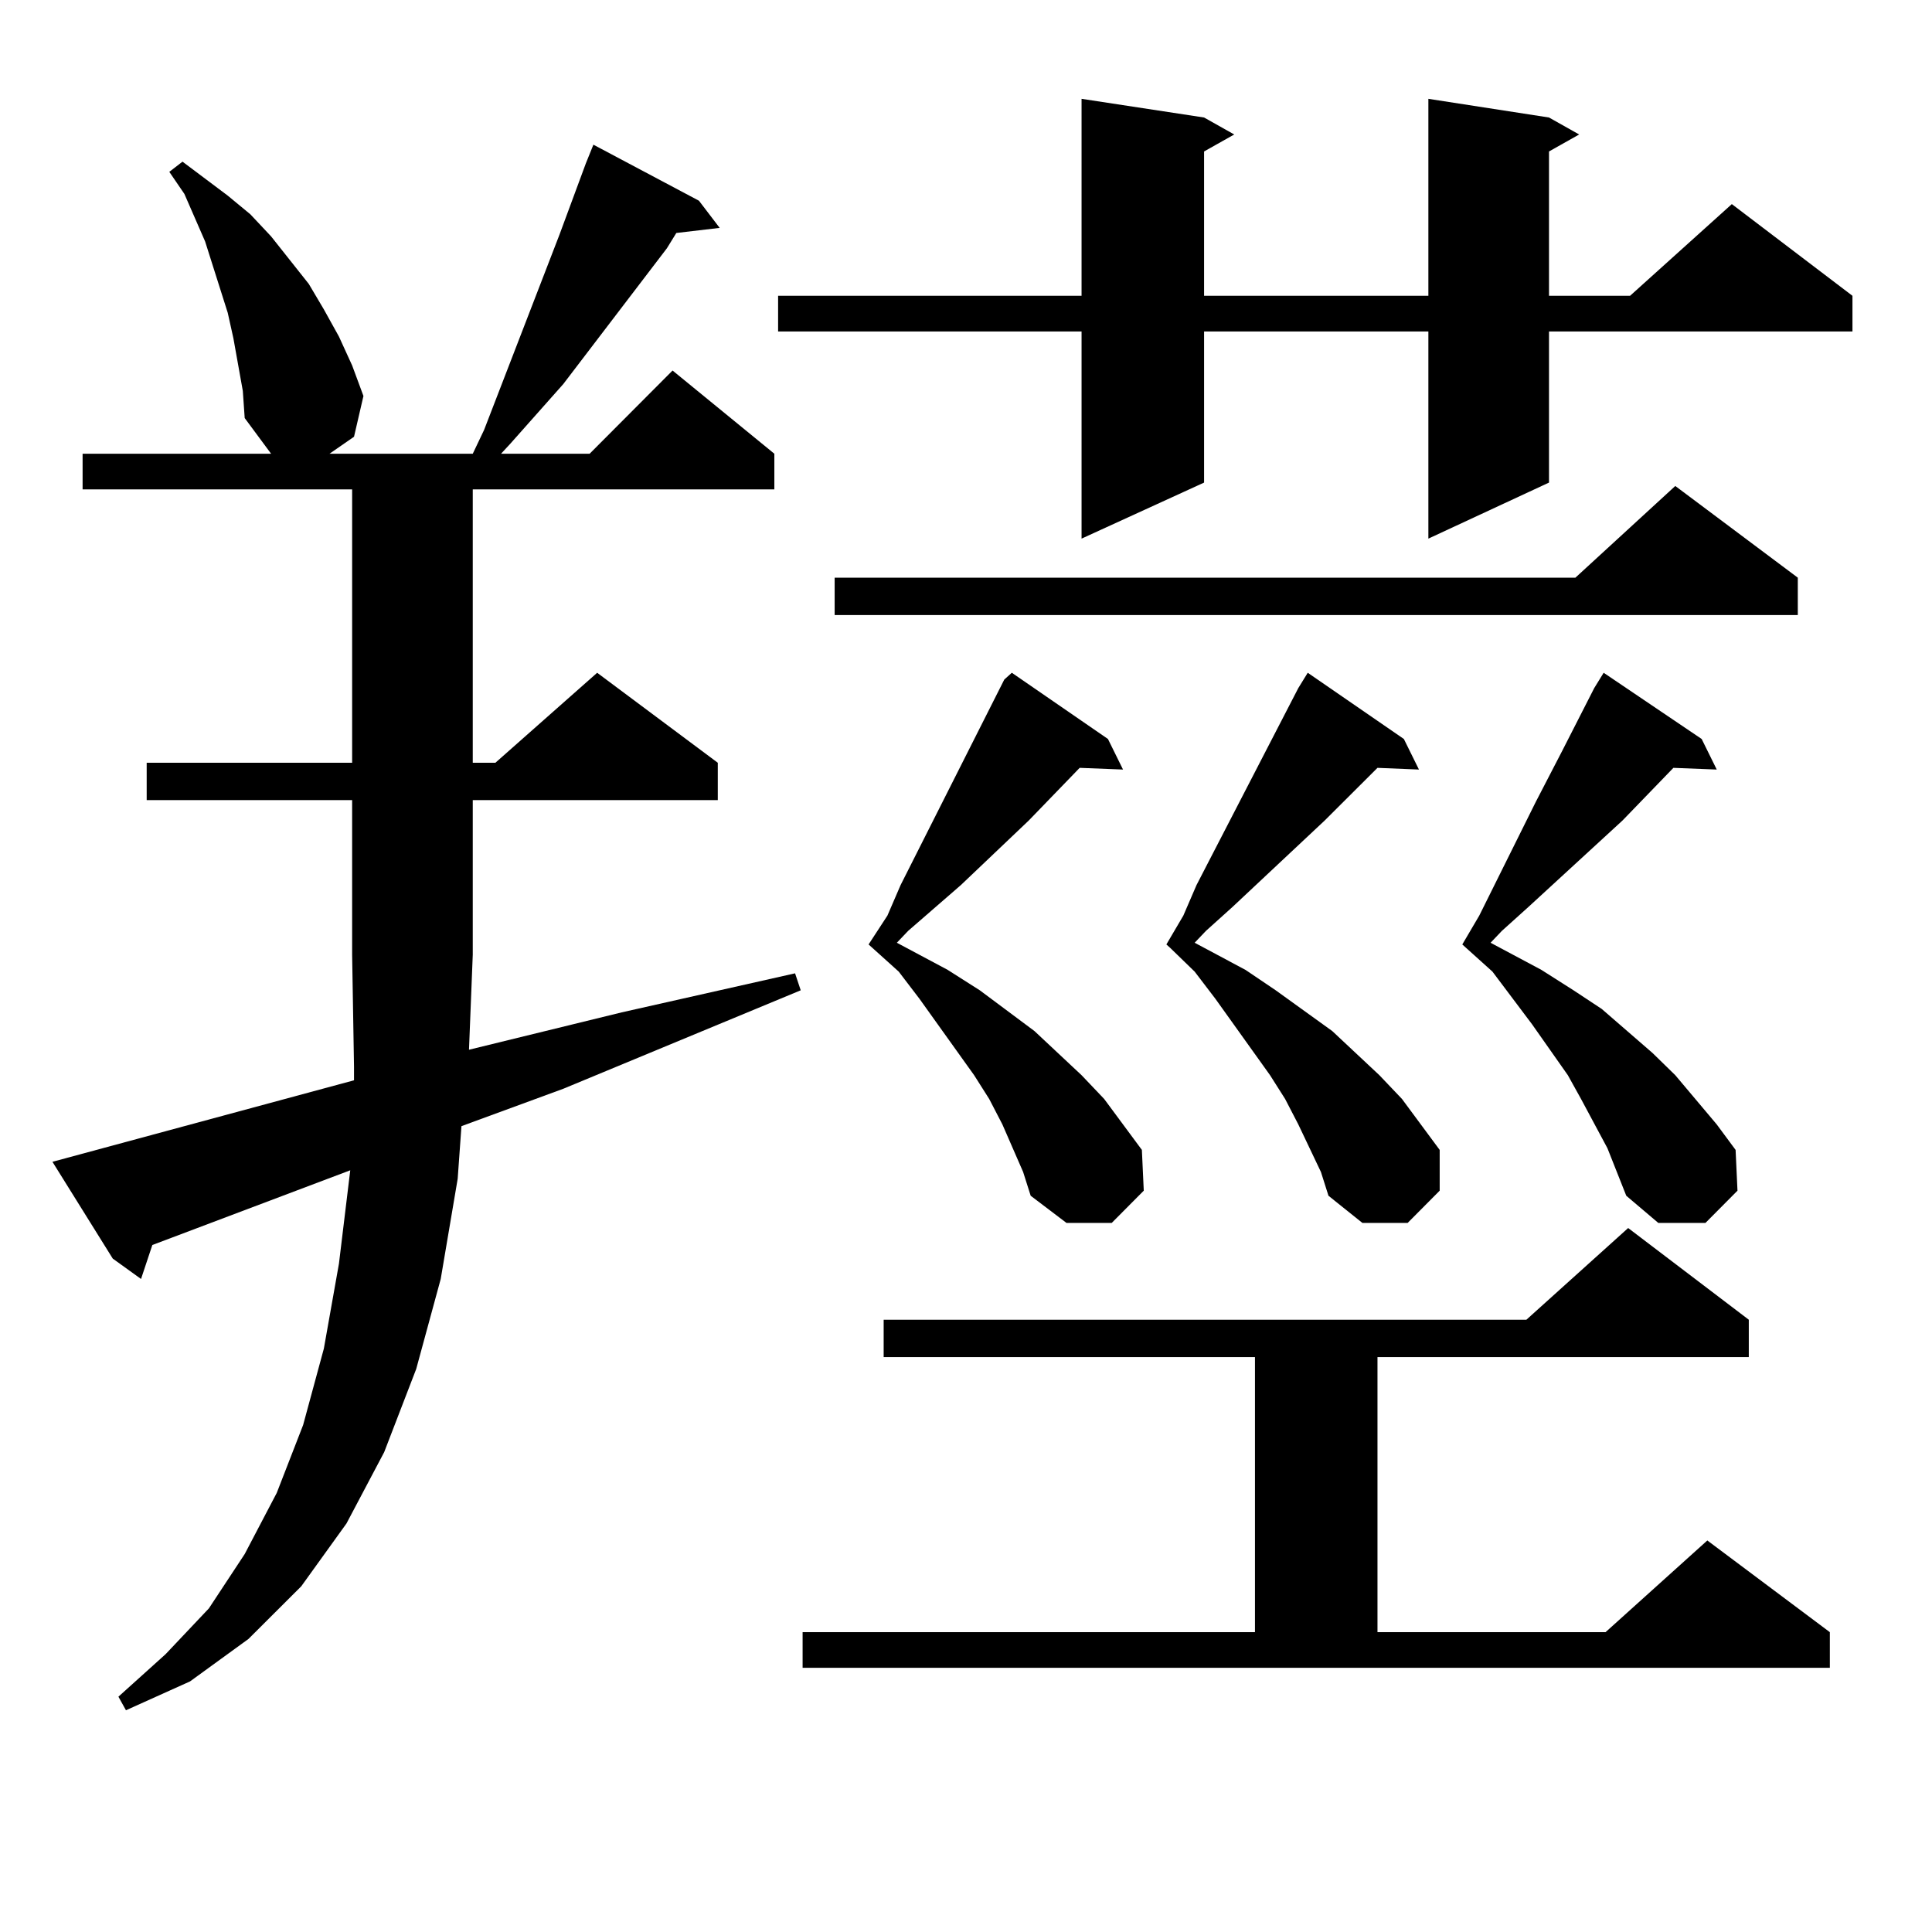
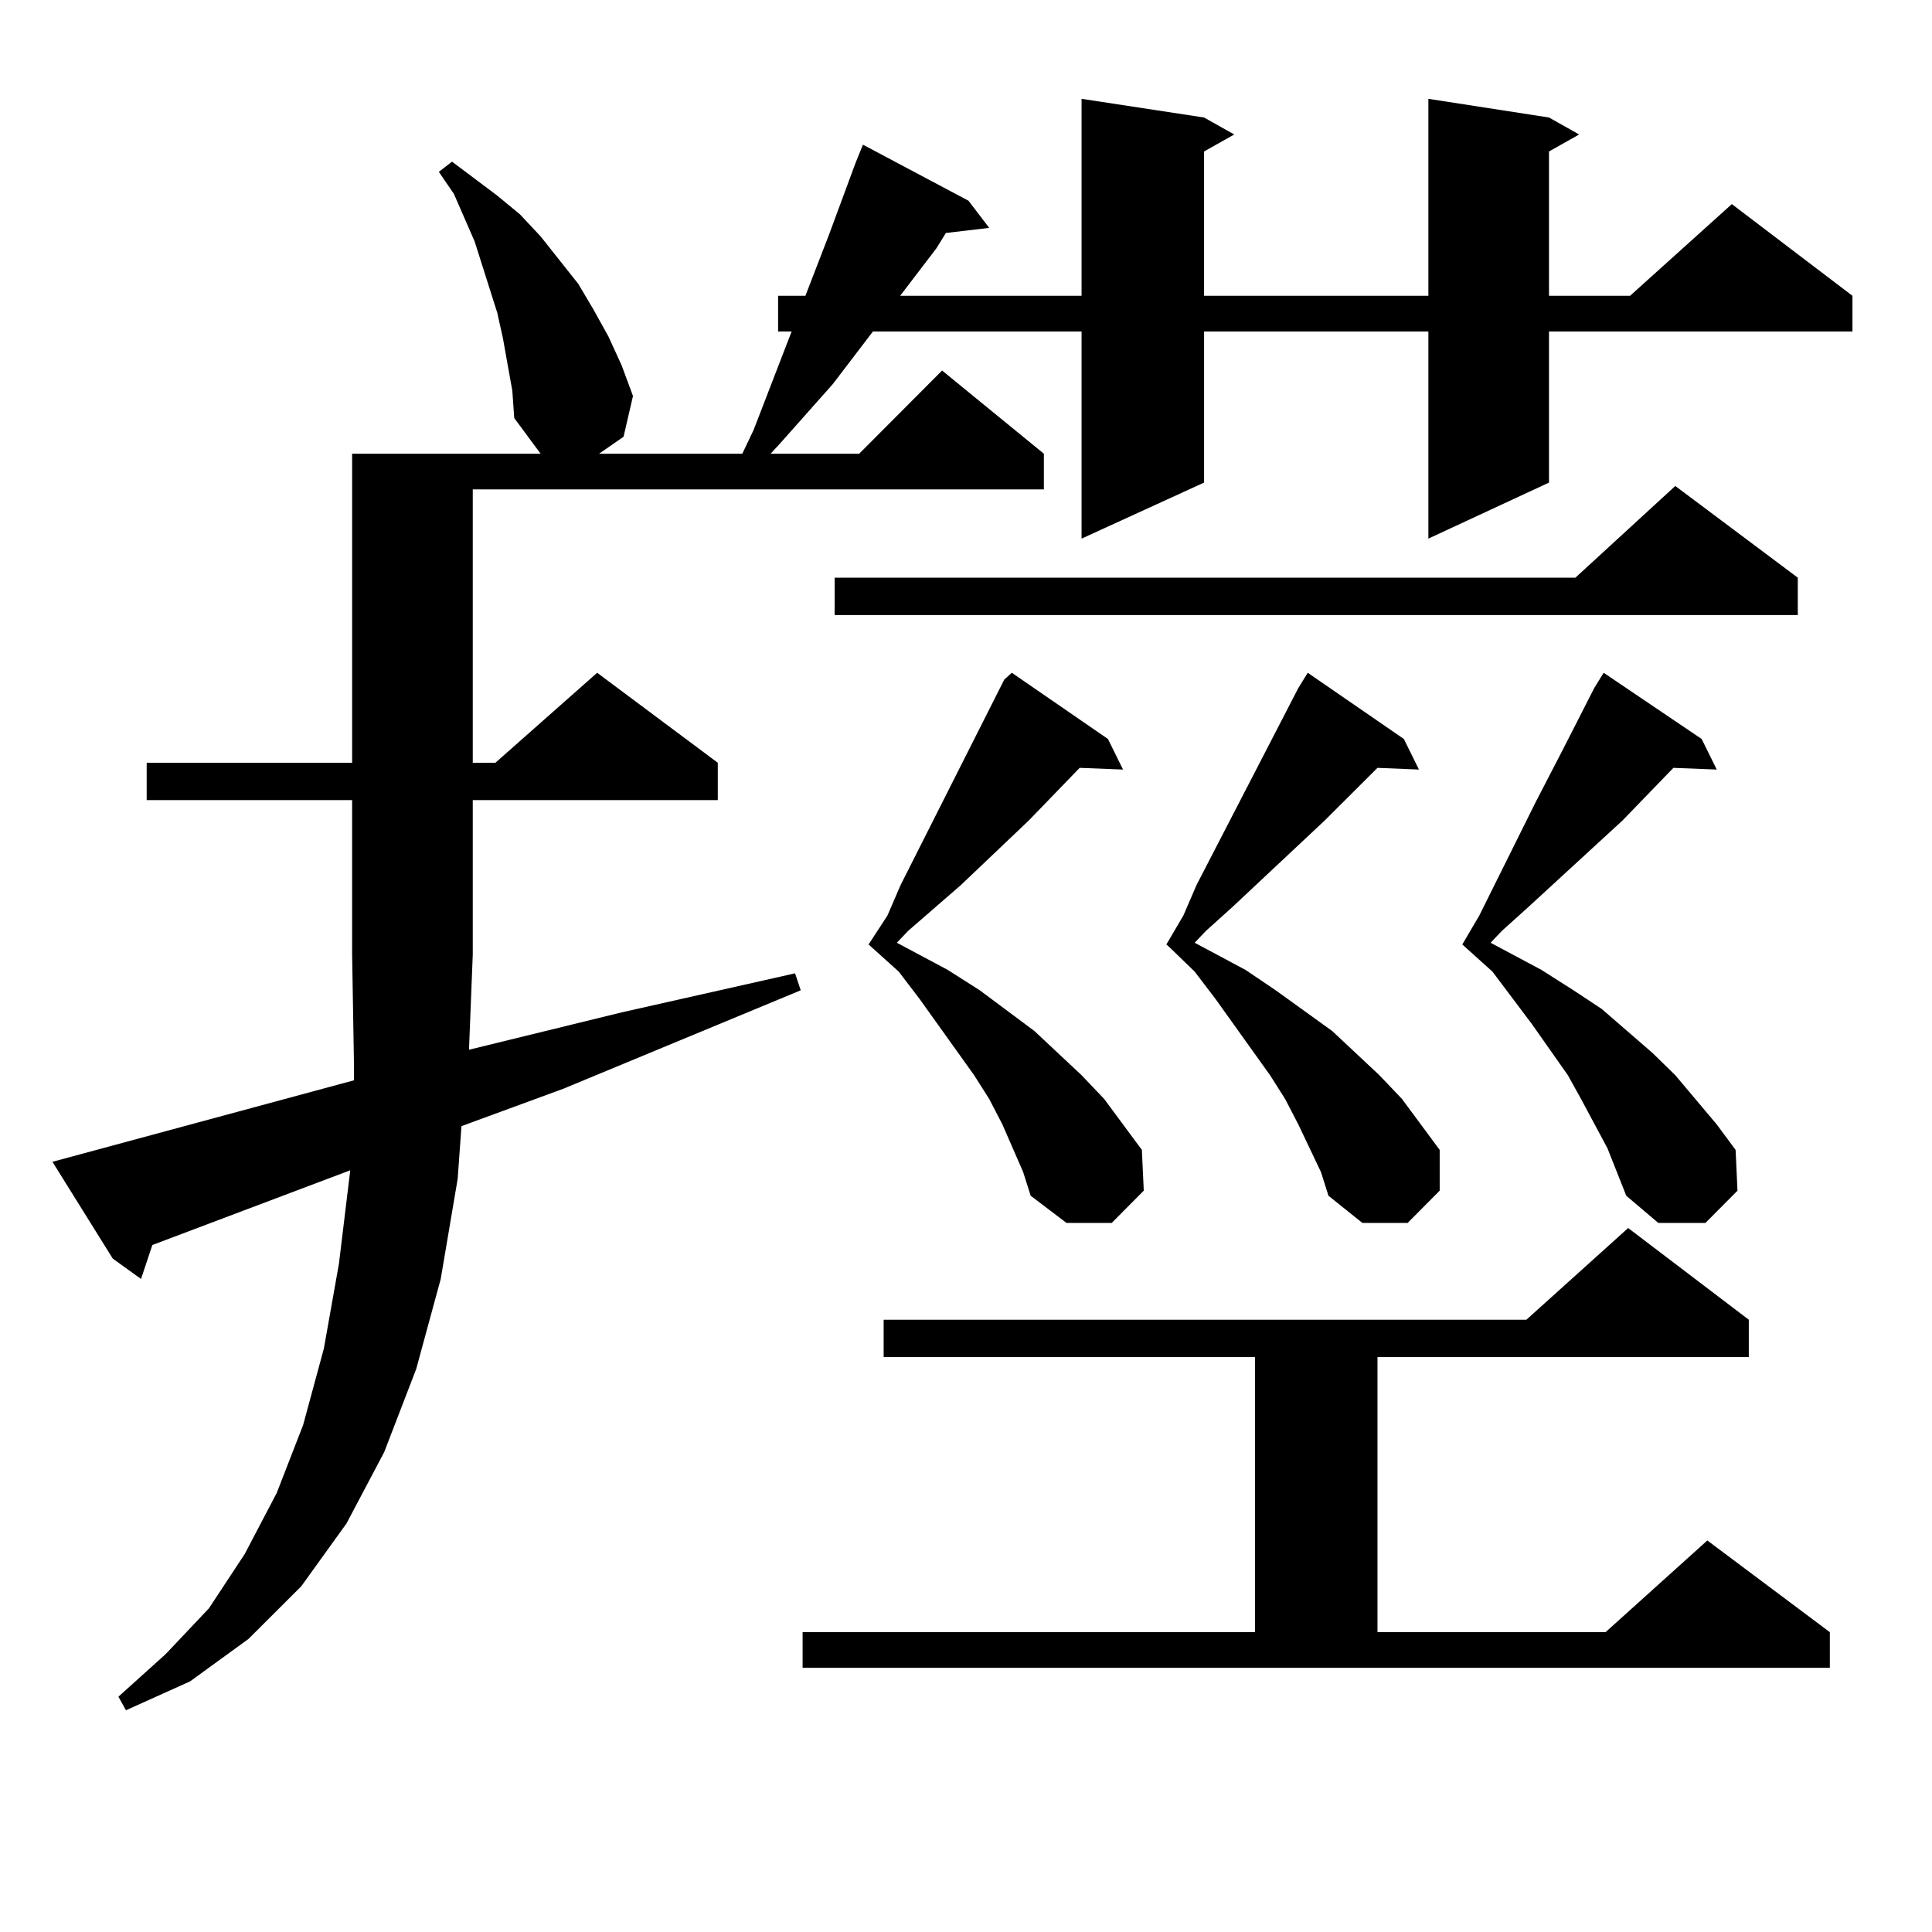
<svg xmlns="http://www.w3.org/2000/svg" version="1.1" id="图层_1" x="0px" y="0px" width="1000px" height="1000px" viewBox="0 0 1000 1000" enable-background="new 0 0 1000 1000" xml:space="preserve">
-   <path d="M242.75,543.34l79.022-19.336l89.754-20.215l2.927,8.789l-122.924,50.977l-52.682,19.336l-1.951,27.246l-8.78,51.855  l-12.683,46.582l-16.585,43.066l-19.512,36.914l-23.414,32.52l-27.316,27.246l-30.243,21.973l-33.17,14.941l-3.902-7.031  l24.39-21.973l22.438-23.73l18.536-28.125l16.585-31.641l13.658-35.156l10.731-39.551l7.805-43.945l5.854-48.34L78.852,644.414  l-5.854,17.578l-14.634-10.547l-31.219-50.098l156.094-42.188v-7.031l-0.976-58.008v-79.98H75.925v-19.336h106.339V253.301H42.755  v-18.457h97.559l-13.658-18.457l-0.976-14.063l-4.878-27.246l-2.927-13.184l-3.902-12.305l-7.805-24.609l-10.731-24.609  l-7.805-11.426l6.829-5.273l11.707,8.789l11.707,8.789l11.707,9.668l10.731,11.426l19.512,24.609l7.805,13.184l7.805,14.063  l6.829,14.941l5.854,15.82l-4.878,21.094l-12.683,8.789h74.145l5.854-12.305l39.023-101.074l13.658-36.914l3.902-9.668  l54.633,29.004l10.731,14.063l-22.438,2.637l-4.878,7.91l-53.657,70.313l-27.316,30.762l-4.878,5.273h45.853l42.926-43.066  l52.682,43.066v18.457H244.701v141.504h11.707l52.682-46.582l62.438,46.582v19.336H244.701v79.98L242.75,543.34z M801.761,60.82  l15.609,8.789l-15.609,8.789v74.707h41.95l52.682-47.461l62.438,47.461v18.457H801.761v78.223l-62.438,29.004V171.563H623.229  v78.223l-63.413,29.004V171.563H402.746v-18.457h157.069V51.152l63.413,9.668l15.609,8.789l-15.609,8.789v74.707h116.095V51.152  L801.761,60.82z M415.429,844.805h234.141V702.422h-192.19v-19.336h332.675l52.682-47.461l62.438,47.461v19.336h-192.19v142.383  h118.046l52.682-47.461l63.413,47.461v18.457H415.429V844.805z M930.538,299.004v19.336H432.014v-19.336h383.405l51.706-47.461  L930.538,299.004z M529.572,606.621l-10.731-24.609l-6.829-13.184l-7.805-12.305l-28.292-39.551l-10.731-14.063l-13.658-12.305  l-1.951-1.758l9.756-14.941l6.829-15.82l53.657-106.348l3.902-3.516l49.755,34.277l7.805,15.82l-22.438-0.879l-26.341,27.246  l-35.121,33.398l-27.316,23.73l-5.854,6.152l26.341,14.063l16.585,10.547l28.292,21.094l24.39,22.852l11.707,12.305l19.512,26.367  l0.976,21.094l-16.585,16.699h-23.414l-18.536-14.063L529.572,606.621z M683.715,606.621l-11.707-24.609l-6.829-13.184  l-7.805-12.305l-28.292-39.551l-10.731-14.063l-12.683-12.305l-1.951-1.758l8.78-14.941l6.829-15.82l52.682-101.953l4.878-7.91  l49.755,34.277l7.805,15.82l-21.463-0.879l-27.316,27.246l-47.804,44.824l-13.658,12.305l-5.854,6.152l26.341,14.063l15.609,10.547  l29.268,21.094l24.39,22.852l11.707,12.305l19.512,26.367v21.094l-16.585,16.699h-23.414l-17.561-14.063L683.715,606.621z   M832.004,594.316l-13.658-25.488l-6.829-12.305l-18.536-26.367l-20.487-27.246l-13.658-12.305l-1.951-1.758l8.78-14.941  l29.268-58.887l13.658-26.367l16.585-32.52l4.878-7.91l50.73,34.277l7.805,15.82l-22.438-0.879l-26.341,27.246l-48.779,44.824  l-13.658,12.305l-5.854,6.152l26.341,14.063l16.585,10.547l14.634,9.668l26.341,22.852l11.707,11.426l21.463,25.488l9.756,13.184  l0.976,21.094l-16.585,16.699h-24.39l-16.585-14.063L832.004,594.316z" />
+   <path d="M242.75,543.34l79.022-19.336l89.754-20.215l2.927,8.789l-122.924,50.977l-52.682,19.336l-1.951,27.246l-8.78,51.855  l-12.683,46.582l-16.585,43.066l-19.512,36.914l-23.414,32.52l-27.316,27.246l-30.243,21.973l-33.17,14.941l-3.902-7.031  l24.39-21.973l22.438-23.73l18.536-28.125l16.585-31.641l13.658-35.156l10.731-39.551l7.805-43.945l5.854-48.34L78.852,644.414  l-5.854,17.578l-14.634-10.547l-31.219-50.098l156.094-42.188v-7.031l-0.976-58.008v-79.98H75.925v-19.336h106.339V253.301v-18.457h97.559l-13.658-18.457l-0.976-14.063l-4.878-27.246l-2.927-13.184l-3.902-12.305l-7.805-24.609l-10.731-24.609  l-7.805-11.426l6.829-5.273l11.707,8.789l11.707,8.789l11.707,9.668l10.731,11.426l19.512,24.609l7.805,13.184l7.805,14.063  l6.829,14.941l5.854,15.82l-4.878,21.094l-12.683,8.789h74.145l5.854-12.305l39.023-101.074l13.658-36.914l3.902-9.668  l54.633,29.004l10.731,14.063l-22.438,2.637l-4.878,7.91l-53.657,70.313l-27.316,30.762l-4.878,5.273h45.853l42.926-43.066  l52.682,43.066v18.457H244.701v141.504h11.707l52.682-46.582l62.438,46.582v19.336H244.701v79.98L242.75,543.34z M801.761,60.82  l15.609,8.789l-15.609,8.789v74.707h41.95l52.682-47.461l62.438,47.461v18.457H801.761v78.223l-62.438,29.004V171.563H623.229  v78.223l-63.413,29.004V171.563H402.746v-18.457h157.069V51.152l63.413,9.668l15.609,8.789l-15.609,8.789v74.707h116.095V51.152  L801.761,60.82z M415.429,844.805h234.141V702.422h-192.19v-19.336h332.675l52.682-47.461l62.438,47.461v19.336h-192.19v142.383  h118.046l52.682-47.461l63.413,47.461v18.457H415.429V844.805z M930.538,299.004v19.336H432.014v-19.336h383.405l51.706-47.461  L930.538,299.004z M529.572,606.621l-10.731-24.609l-6.829-13.184l-7.805-12.305l-28.292-39.551l-10.731-14.063l-13.658-12.305  l-1.951-1.758l9.756-14.941l6.829-15.82l53.657-106.348l3.902-3.516l49.755,34.277l7.805,15.82l-22.438-0.879l-26.341,27.246  l-35.121,33.398l-27.316,23.73l-5.854,6.152l26.341,14.063l16.585,10.547l28.292,21.094l24.39,22.852l11.707,12.305l19.512,26.367  l0.976,21.094l-16.585,16.699h-23.414l-18.536-14.063L529.572,606.621z M683.715,606.621l-11.707-24.609l-6.829-13.184  l-7.805-12.305l-28.292-39.551l-10.731-14.063l-12.683-12.305l-1.951-1.758l8.78-14.941l6.829-15.82l52.682-101.953l4.878-7.91  l49.755,34.277l7.805,15.82l-21.463-0.879l-27.316,27.246l-47.804,44.824l-13.658,12.305l-5.854,6.152l26.341,14.063l15.609,10.547  l29.268,21.094l24.39,22.852l11.707,12.305l19.512,26.367v21.094l-16.585,16.699h-23.414l-17.561-14.063L683.715,606.621z   M832.004,594.316l-13.658-25.488l-6.829-12.305l-18.536-26.367l-20.487-27.246l-13.658-12.305l-1.951-1.758l8.78-14.941  l29.268-58.887l13.658-26.367l16.585-32.52l4.878-7.91l50.73,34.277l7.805,15.82l-22.438-0.879l-26.341,27.246l-48.779,44.824  l-13.658,12.305l-5.854,6.152l26.341,14.063l16.585,10.547l14.634,9.668l26.341,22.852l11.707,11.426l21.463,25.488l9.756,13.184  l0.976,21.094l-16.585,16.699h-24.39l-16.585-14.063L832.004,594.316z" />
</svg>